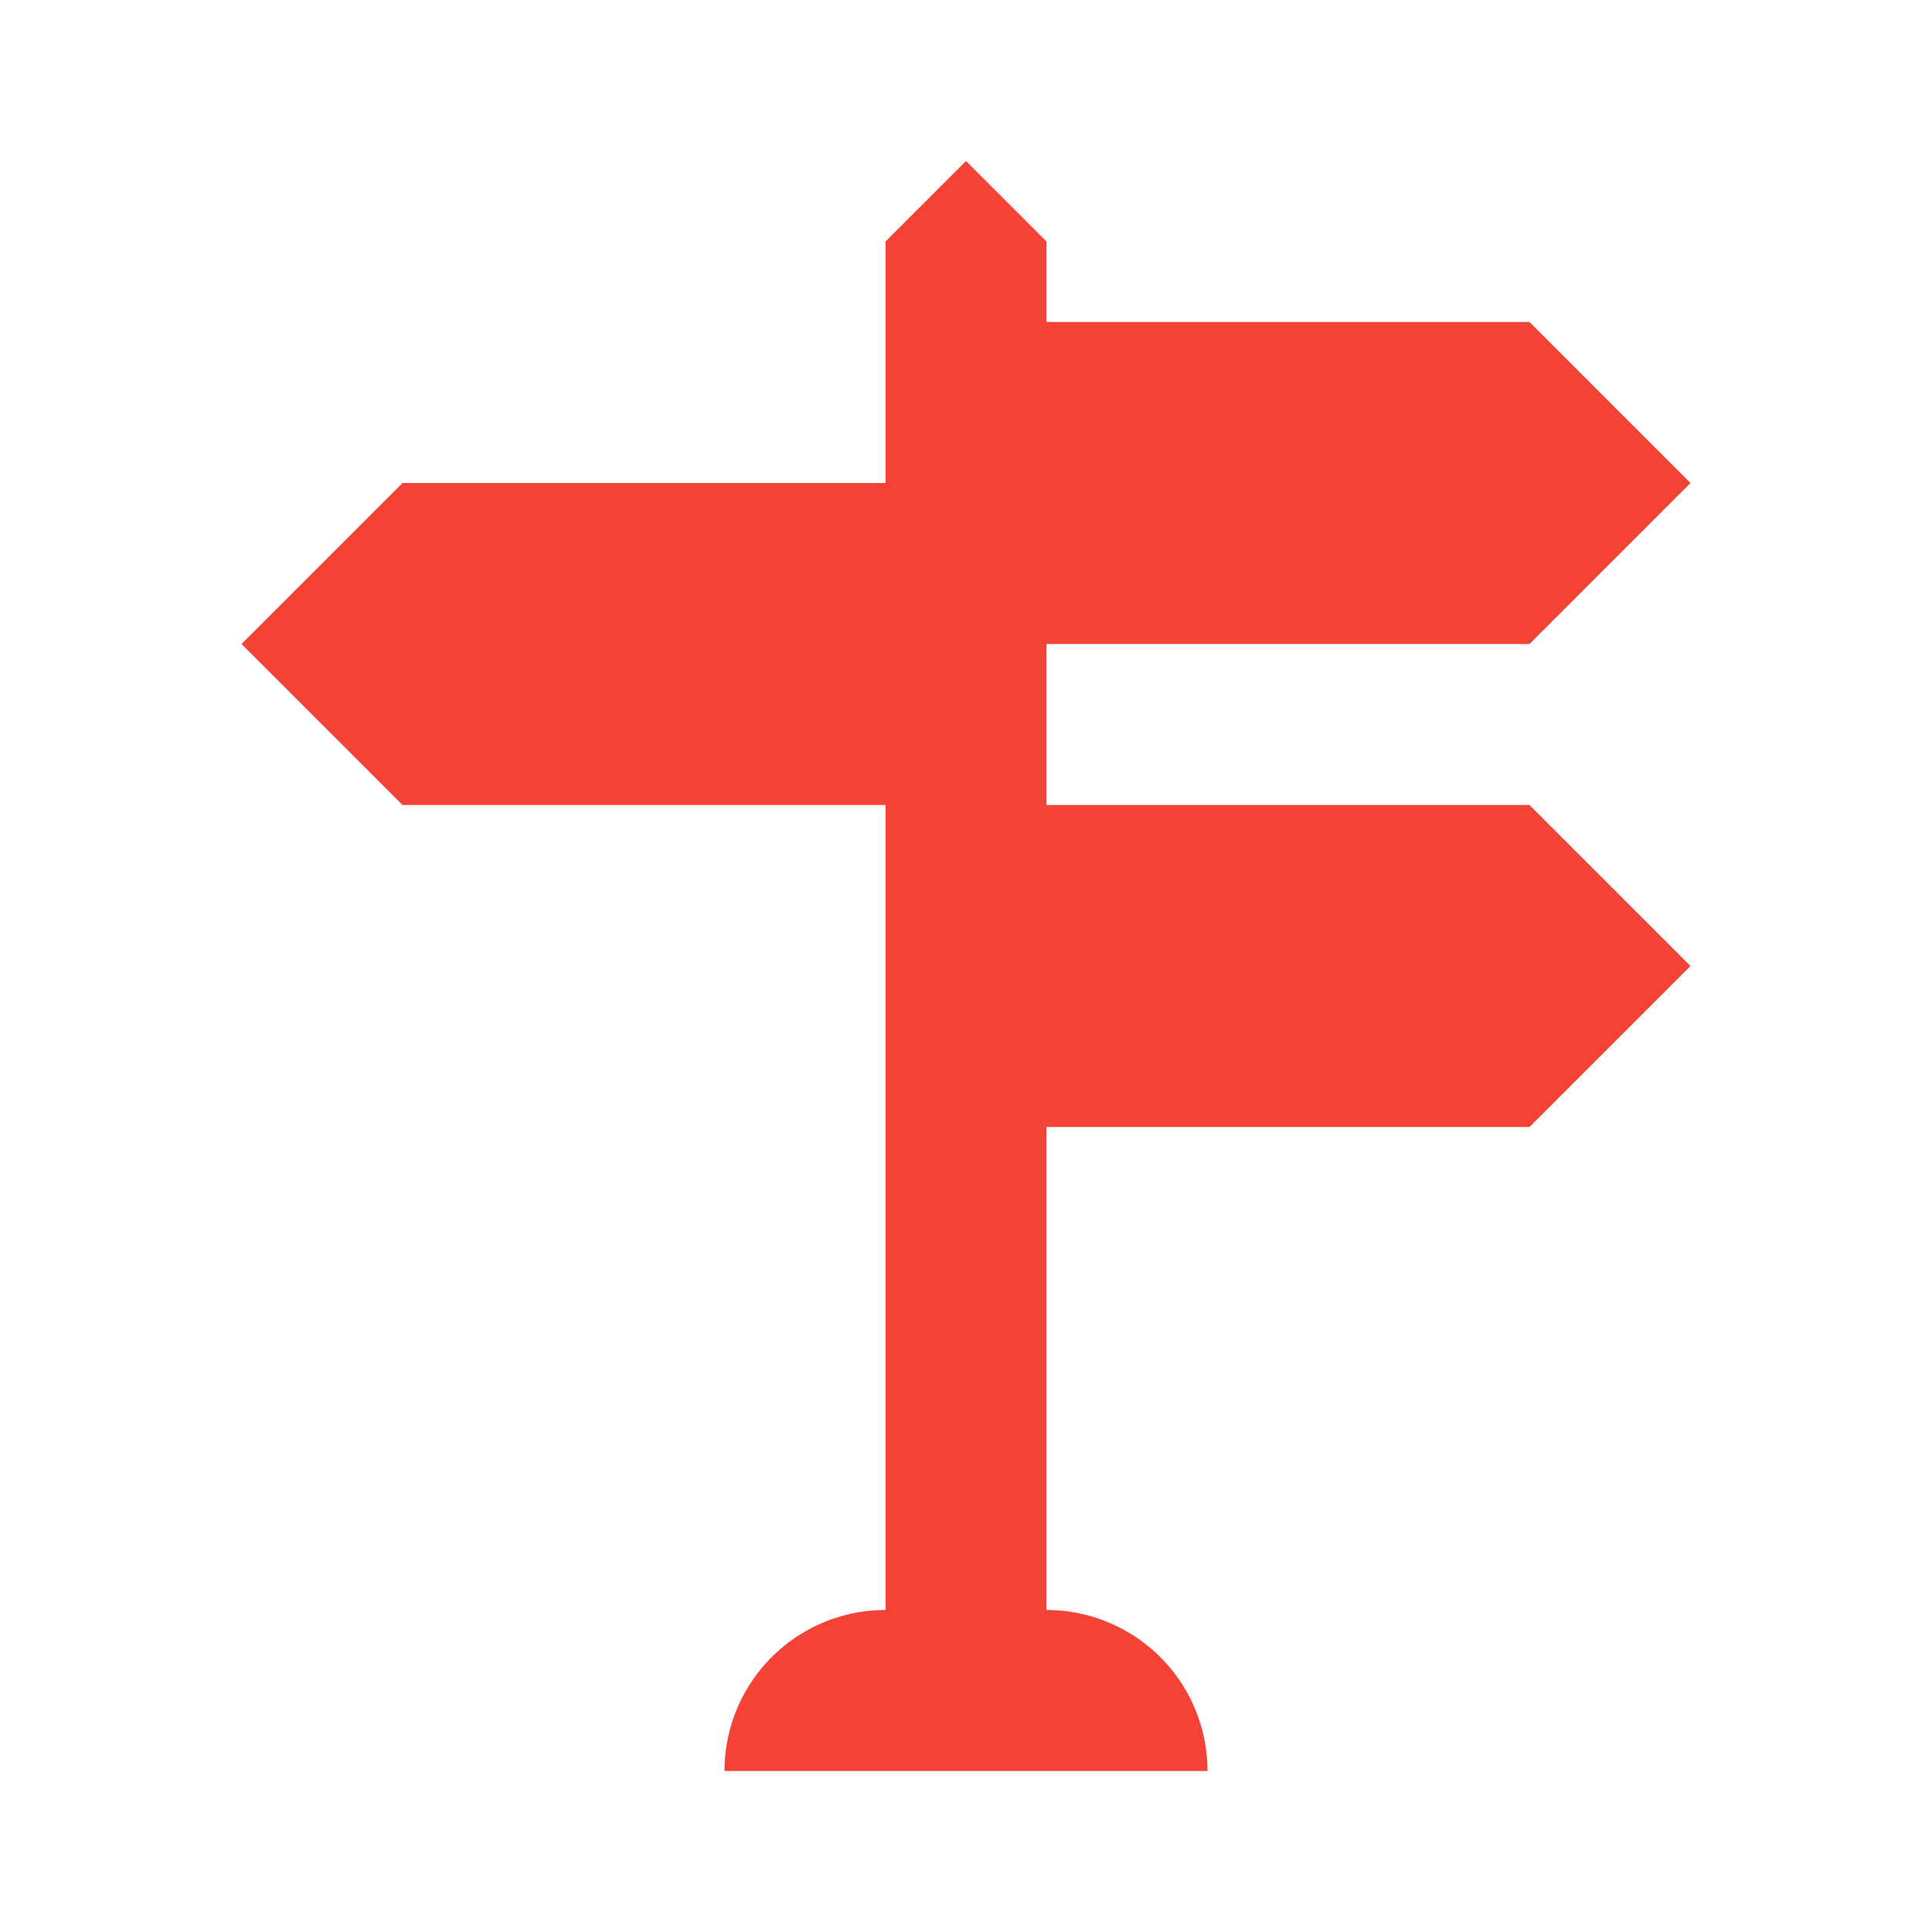
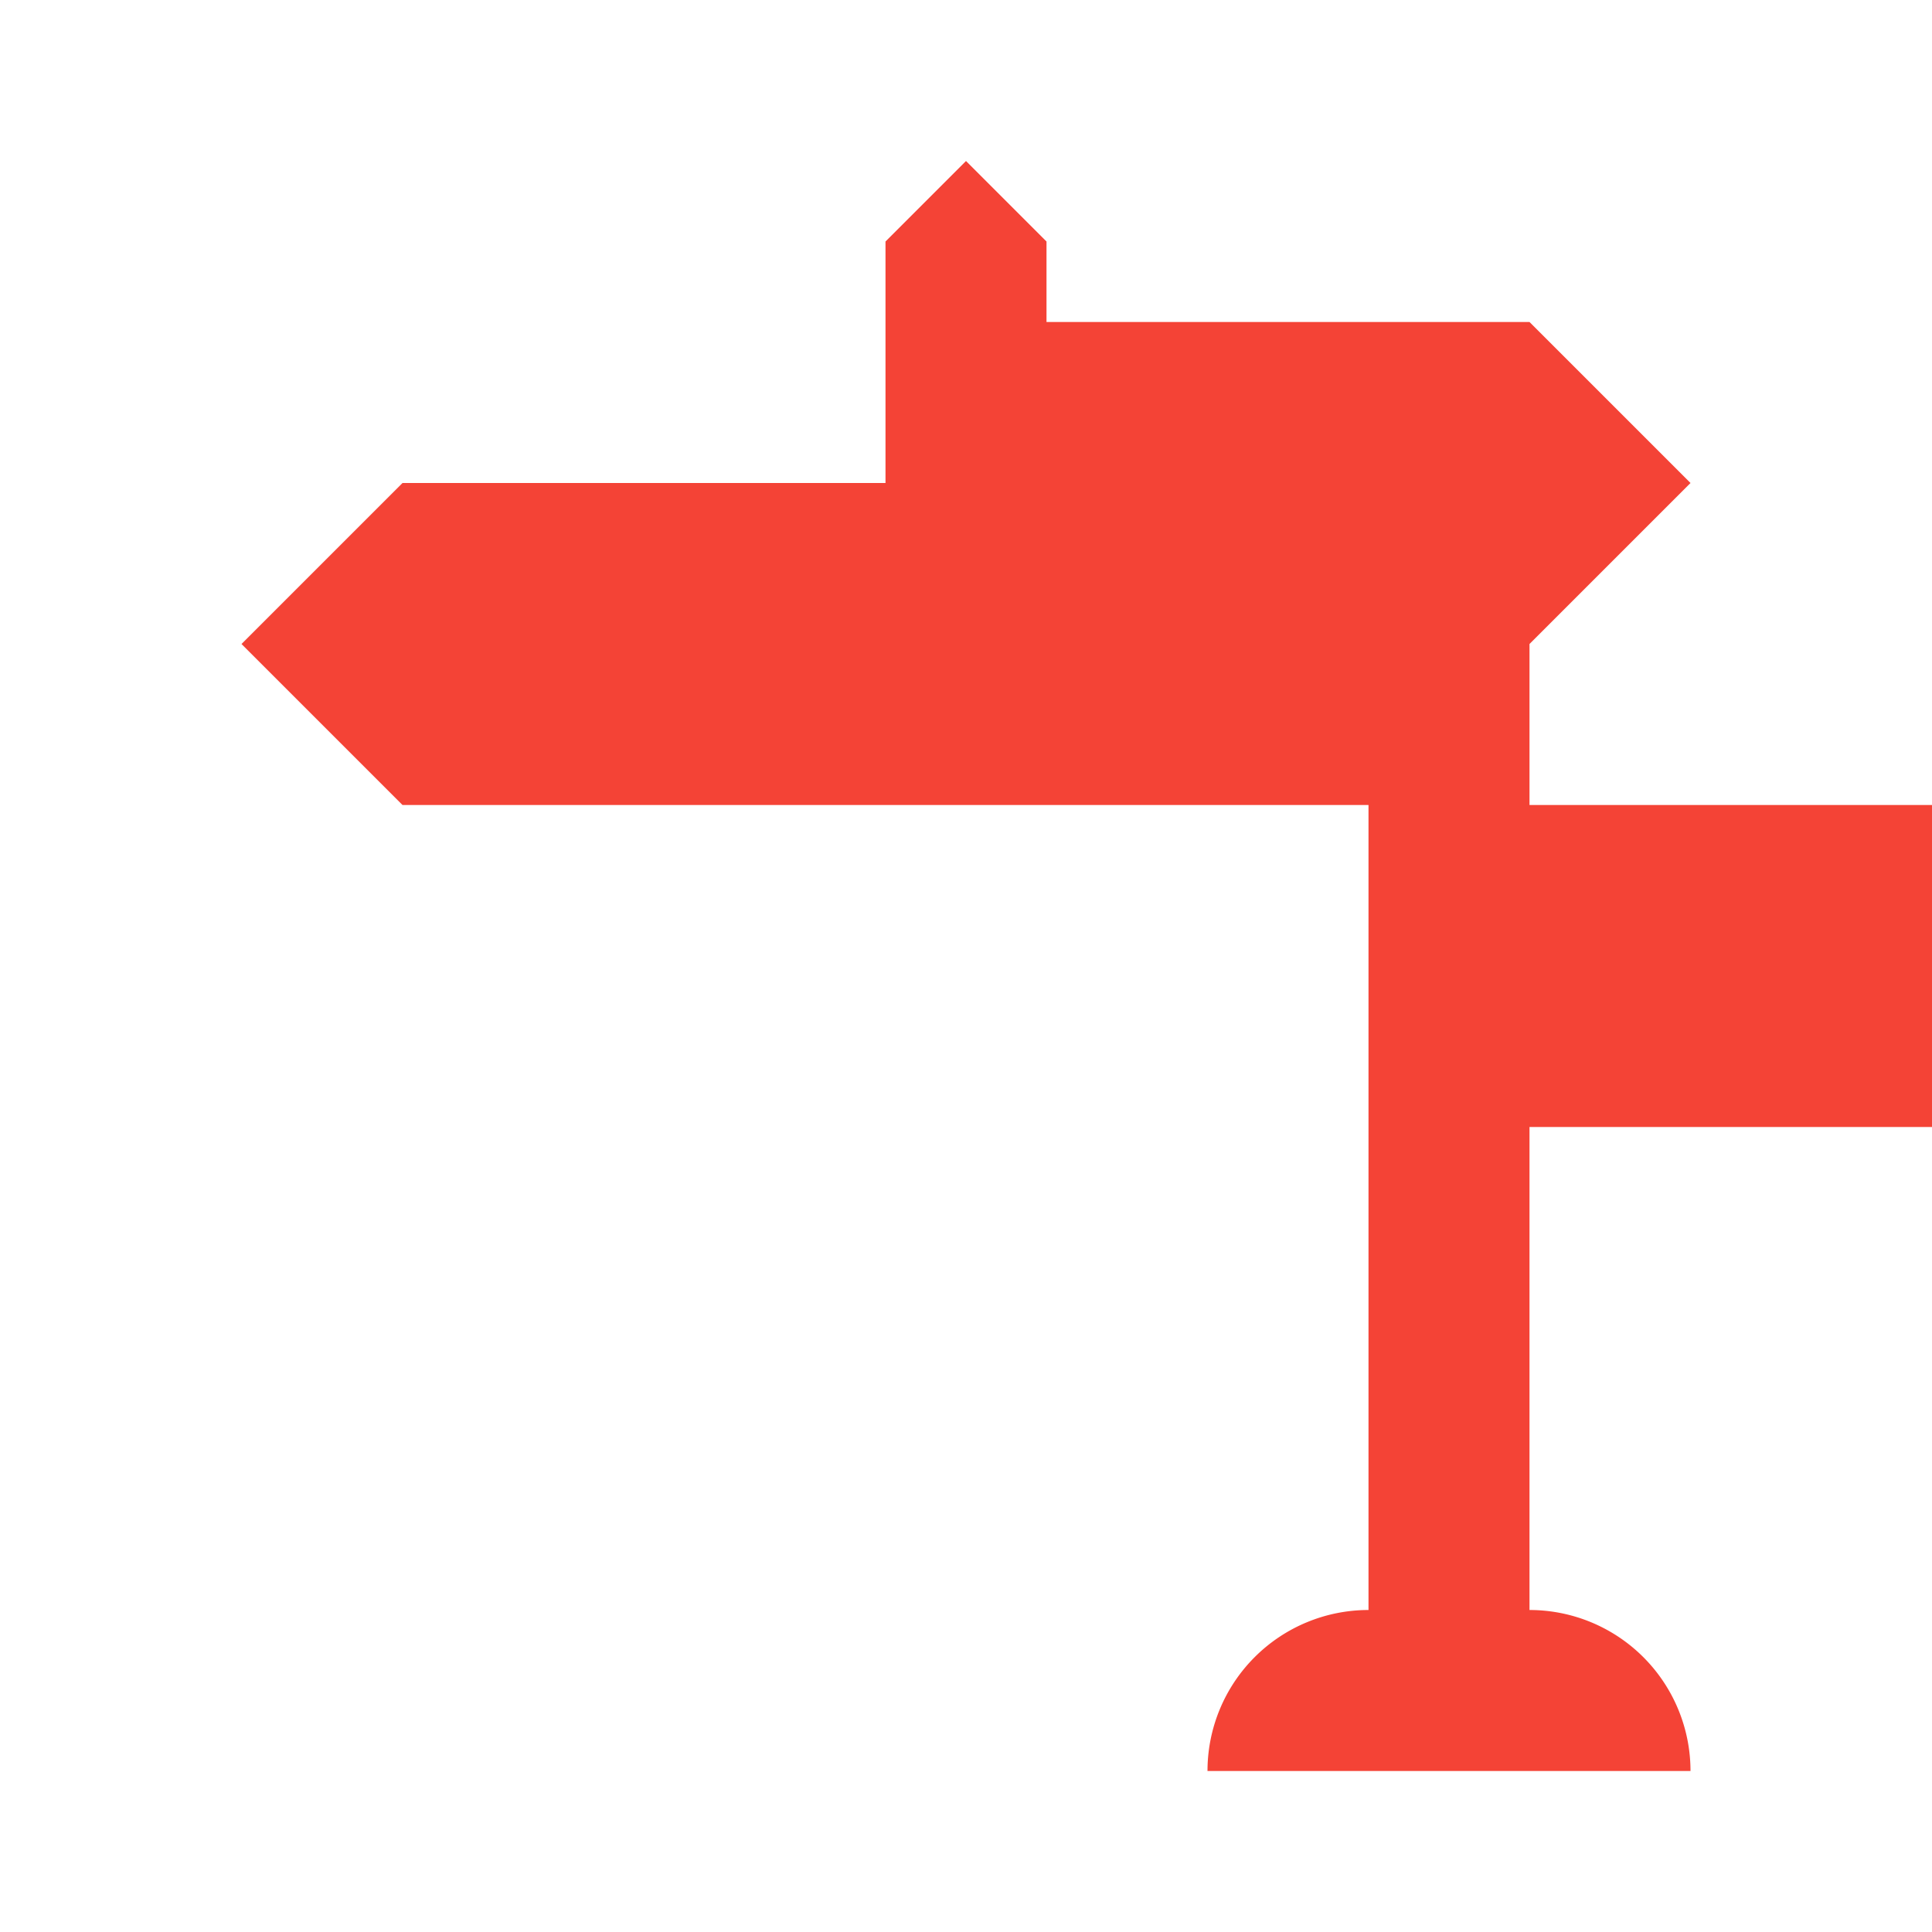
<svg xmlns="http://www.w3.org/2000/svg" version="1.1" width="16px" height="16px" viewBox="0 0 24 24">
-   <path d="m11 10h-6l-2-2 2-2h6v-3l1-1 1 1v1h6l2 2-2 2h-6v2h6l2 2-2 2h-6v6a2 2 0 0 1 2 2h-6a2 2 0 0 1 2 -2v-10z" fill="#F44336" data-iconColor="Rails Routing Files" />
+   <path d="m11 10h-6l-2-2 2-2h6v-3l1-1 1 1v1h6l2 2-2 2v2h6l2 2-2 2h-6v6a2 2 0 0 1 2 2h-6a2 2 0 0 1 2 -2v-10z" fill="#F44336" data-iconColor="Rails Routing Files" />
</svg>